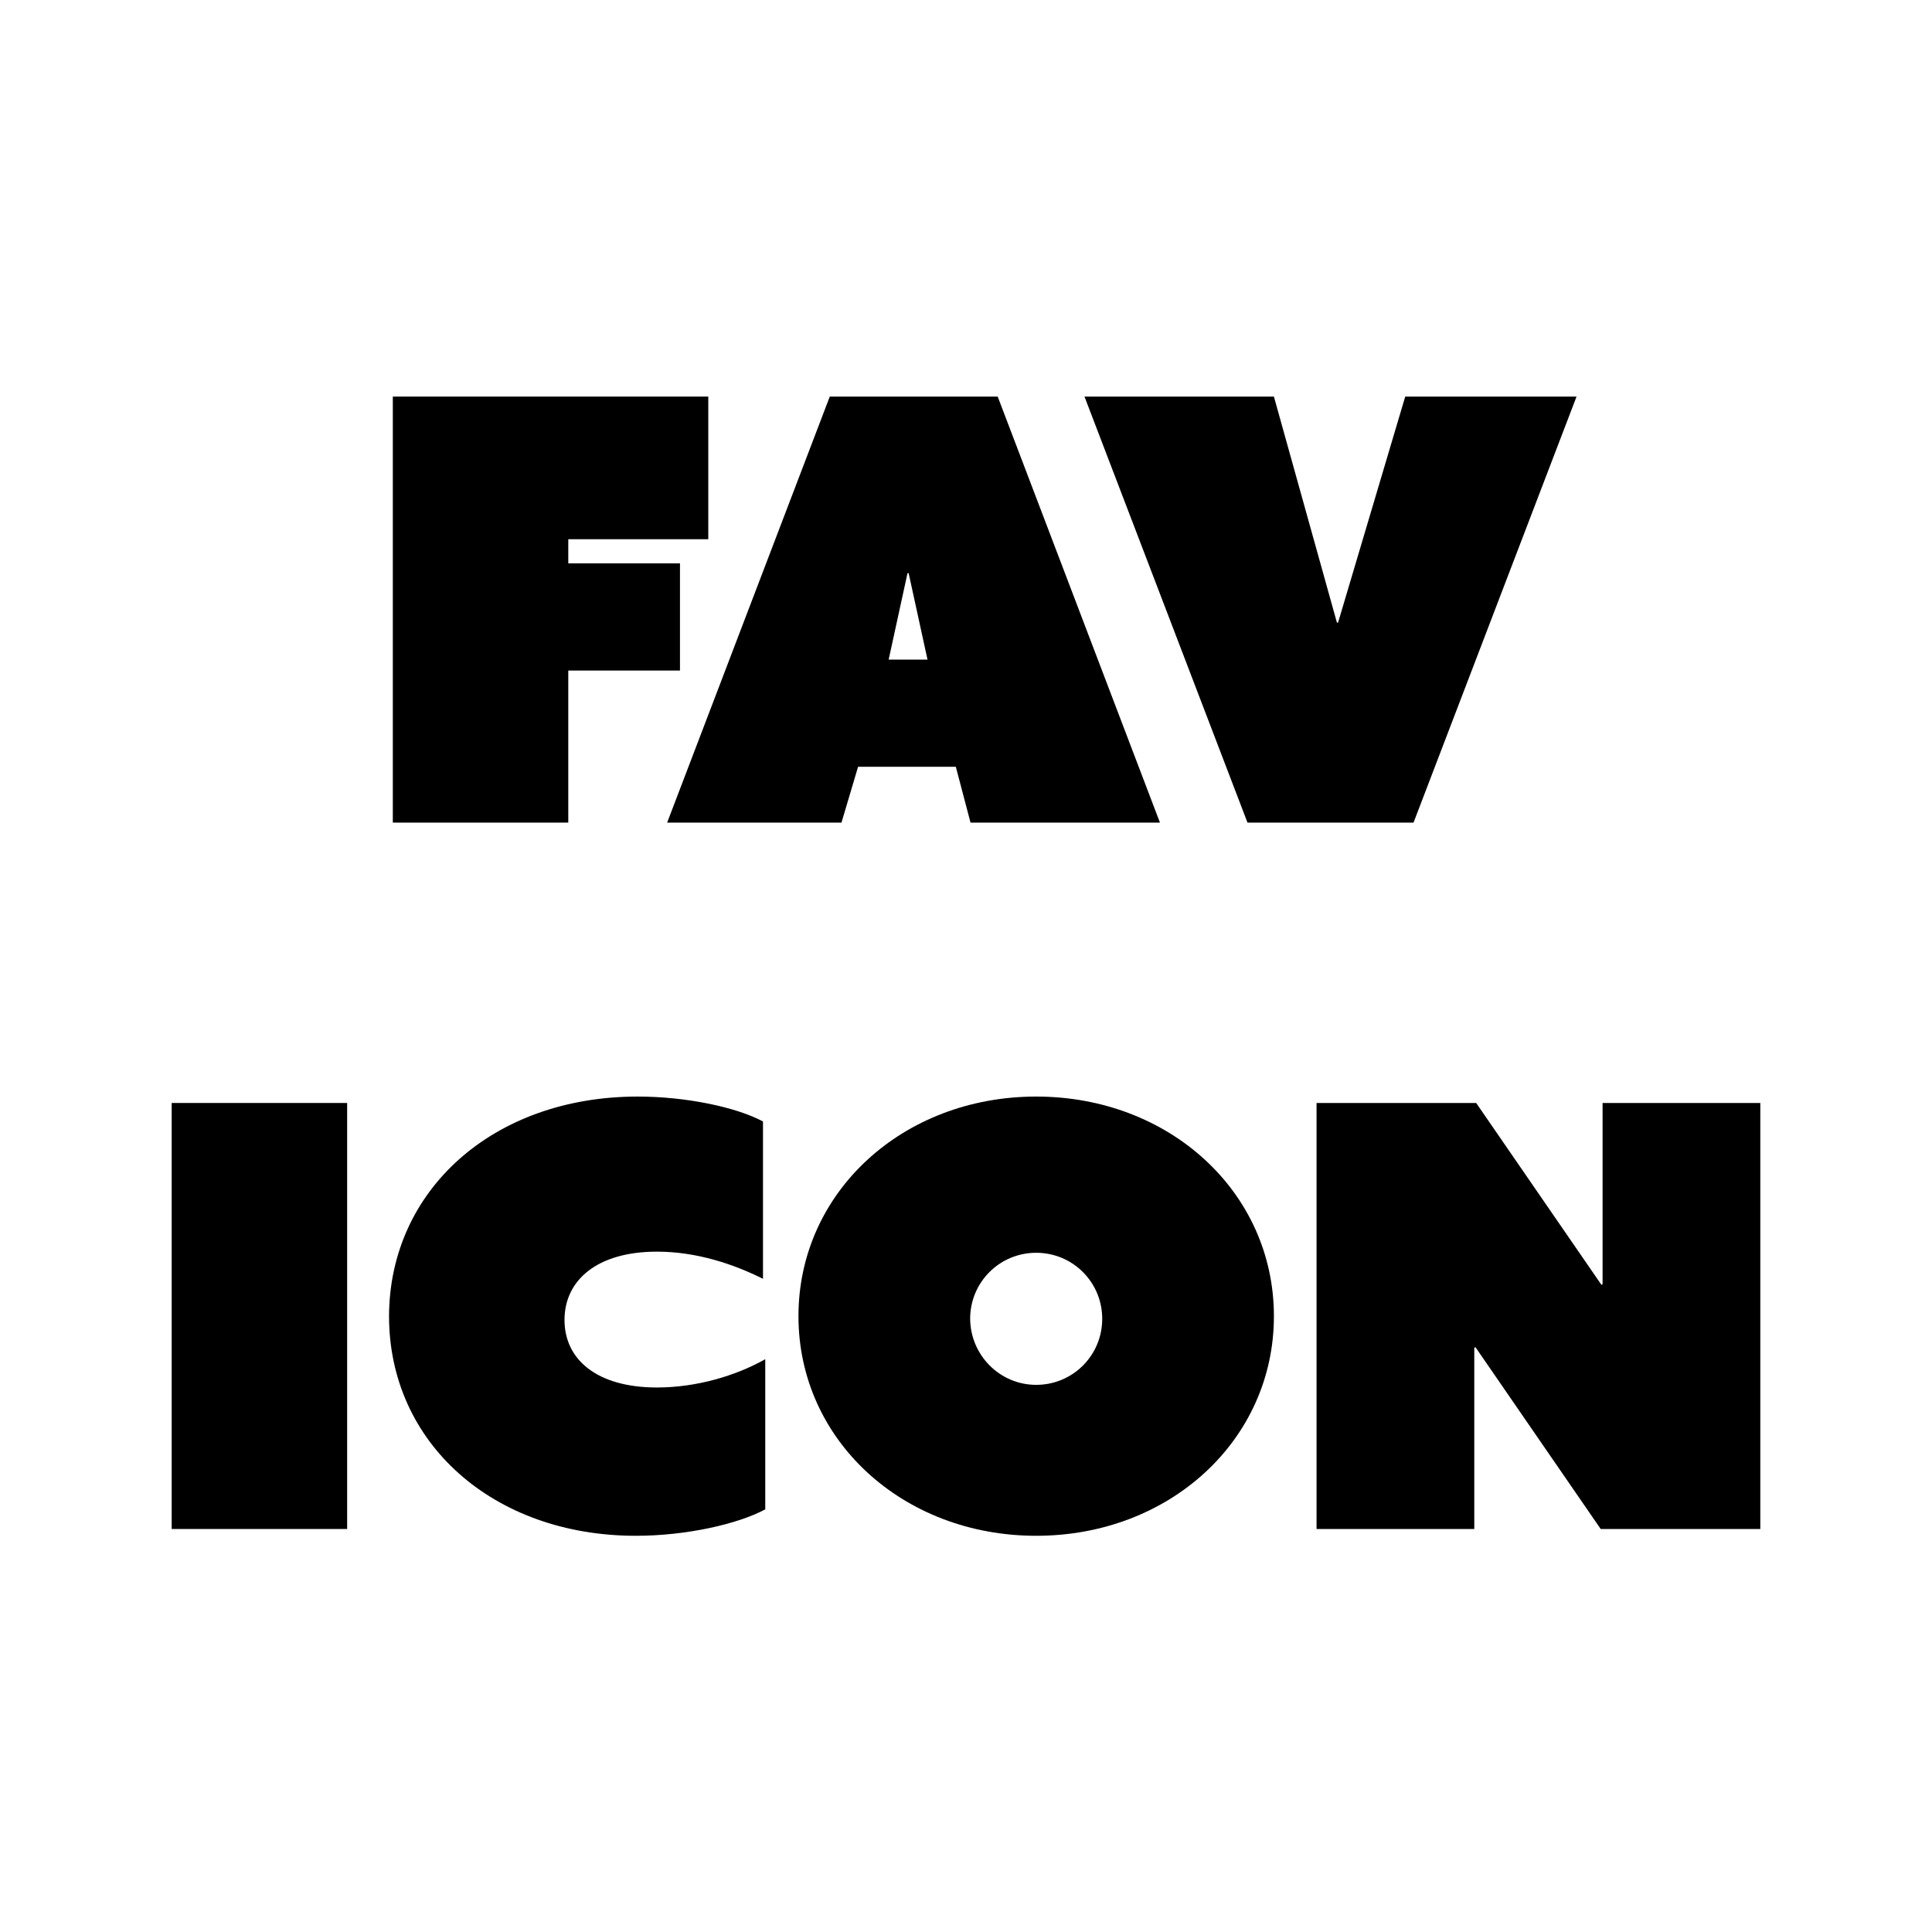
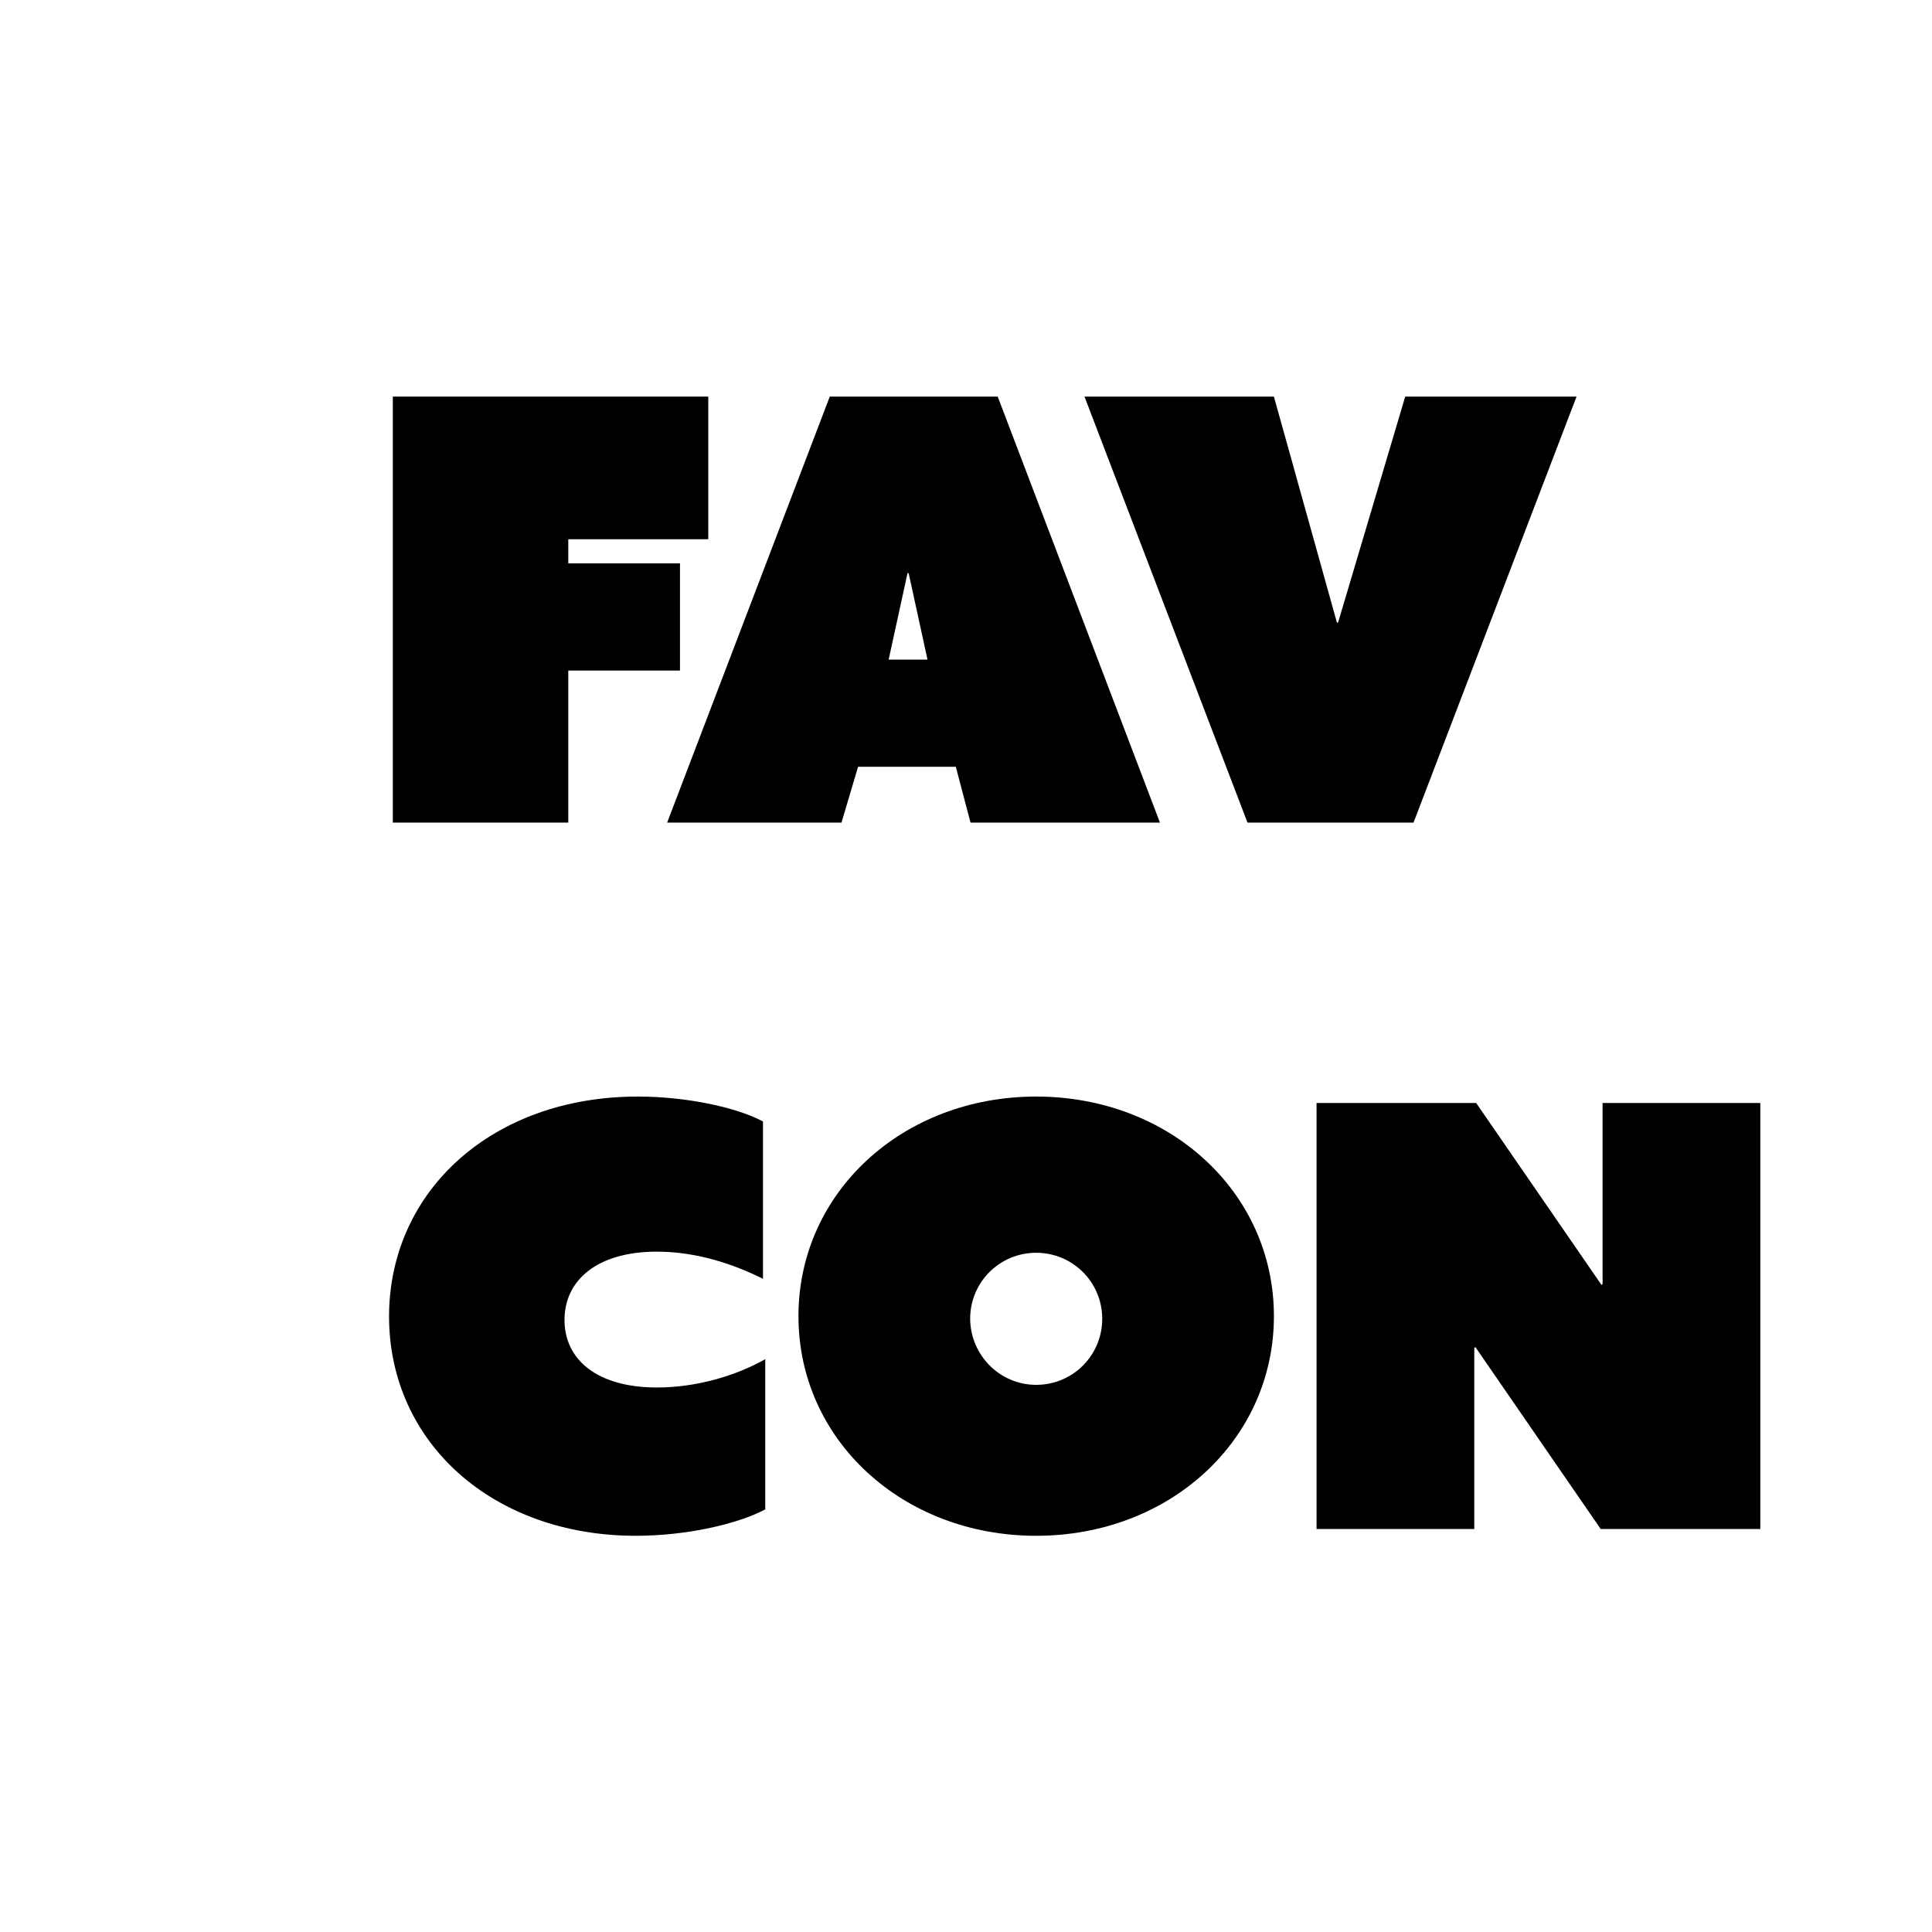
<svg xmlns="http://www.w3.org/2000/svg" version="1.1" id="Calque_1" x="0px" y="0px" viewBox="0 0 512 512" style="enable-background:new 0 0 512 512;" xml:space="preserve">
  <g>
    <path d="M104.1,105.1h83.6v37.8h-37.1v6.4h29.6v28.4h-29.6V218h-46.5V105.1z" />
    <path d="M219.9,105.1h44.5L307.4,218h-50.2l-3.9-14.8h-25.9L223,218h-46.2L219.9,105.1z M245.8,174.8l-5-22.9h-0.3l-5,22.9H245.8z" />
    <path d="M287.4,105.1h50.2l16.7,59.9h0.3l17.8-59.9h45.4L374.6,218h-44L287.4,105.1z" />
-     <path d="M45.5,292.3H92v112.9H45.5V292.3z" />
    <path d="M169,290.6c12.8,0,26.1,2.8,33.2,6.6v41.7c-7.8-3.9-17.6-7.2-28.1-7.2c-15.9,0-24.5,7.6-24.5,18.1s8.6,17.9,24.5,17.9   c10.5,0,20.9-3.1,28.7-7.5v39.8c-7.3,3.9-20.9,7-34.3,7c-37.8,0-65.4-24.6-65.4-58.2C103.2,315.4,130.7,290.6,169,290.6z" />
    <path d="M274.6,290.6c35.4,0,63,25.4,63,58.2c0,32.8-27.6,58.2-63,58.2c-35.4,0-63-25.4-63-58.2C211.6,316,239.2,290.6,274.6,290.6   z M274.6,367c9.7,0,17.5-7.8,17.5-17.5c0-9.7-7.8-17.5-17.5-17.5c-9.7,0-17.5,7.8-17.5,17.5C257.2,359.2,265,367,274.6,367z" />
    <path d="M348.9,292.3h42.3l33.2,48.2l0.3-0.2v-48h41.8v112.9h-42.3L391,357l-0.3,0.2v48h-41.8V292.3z" />
  </g>
</svg>